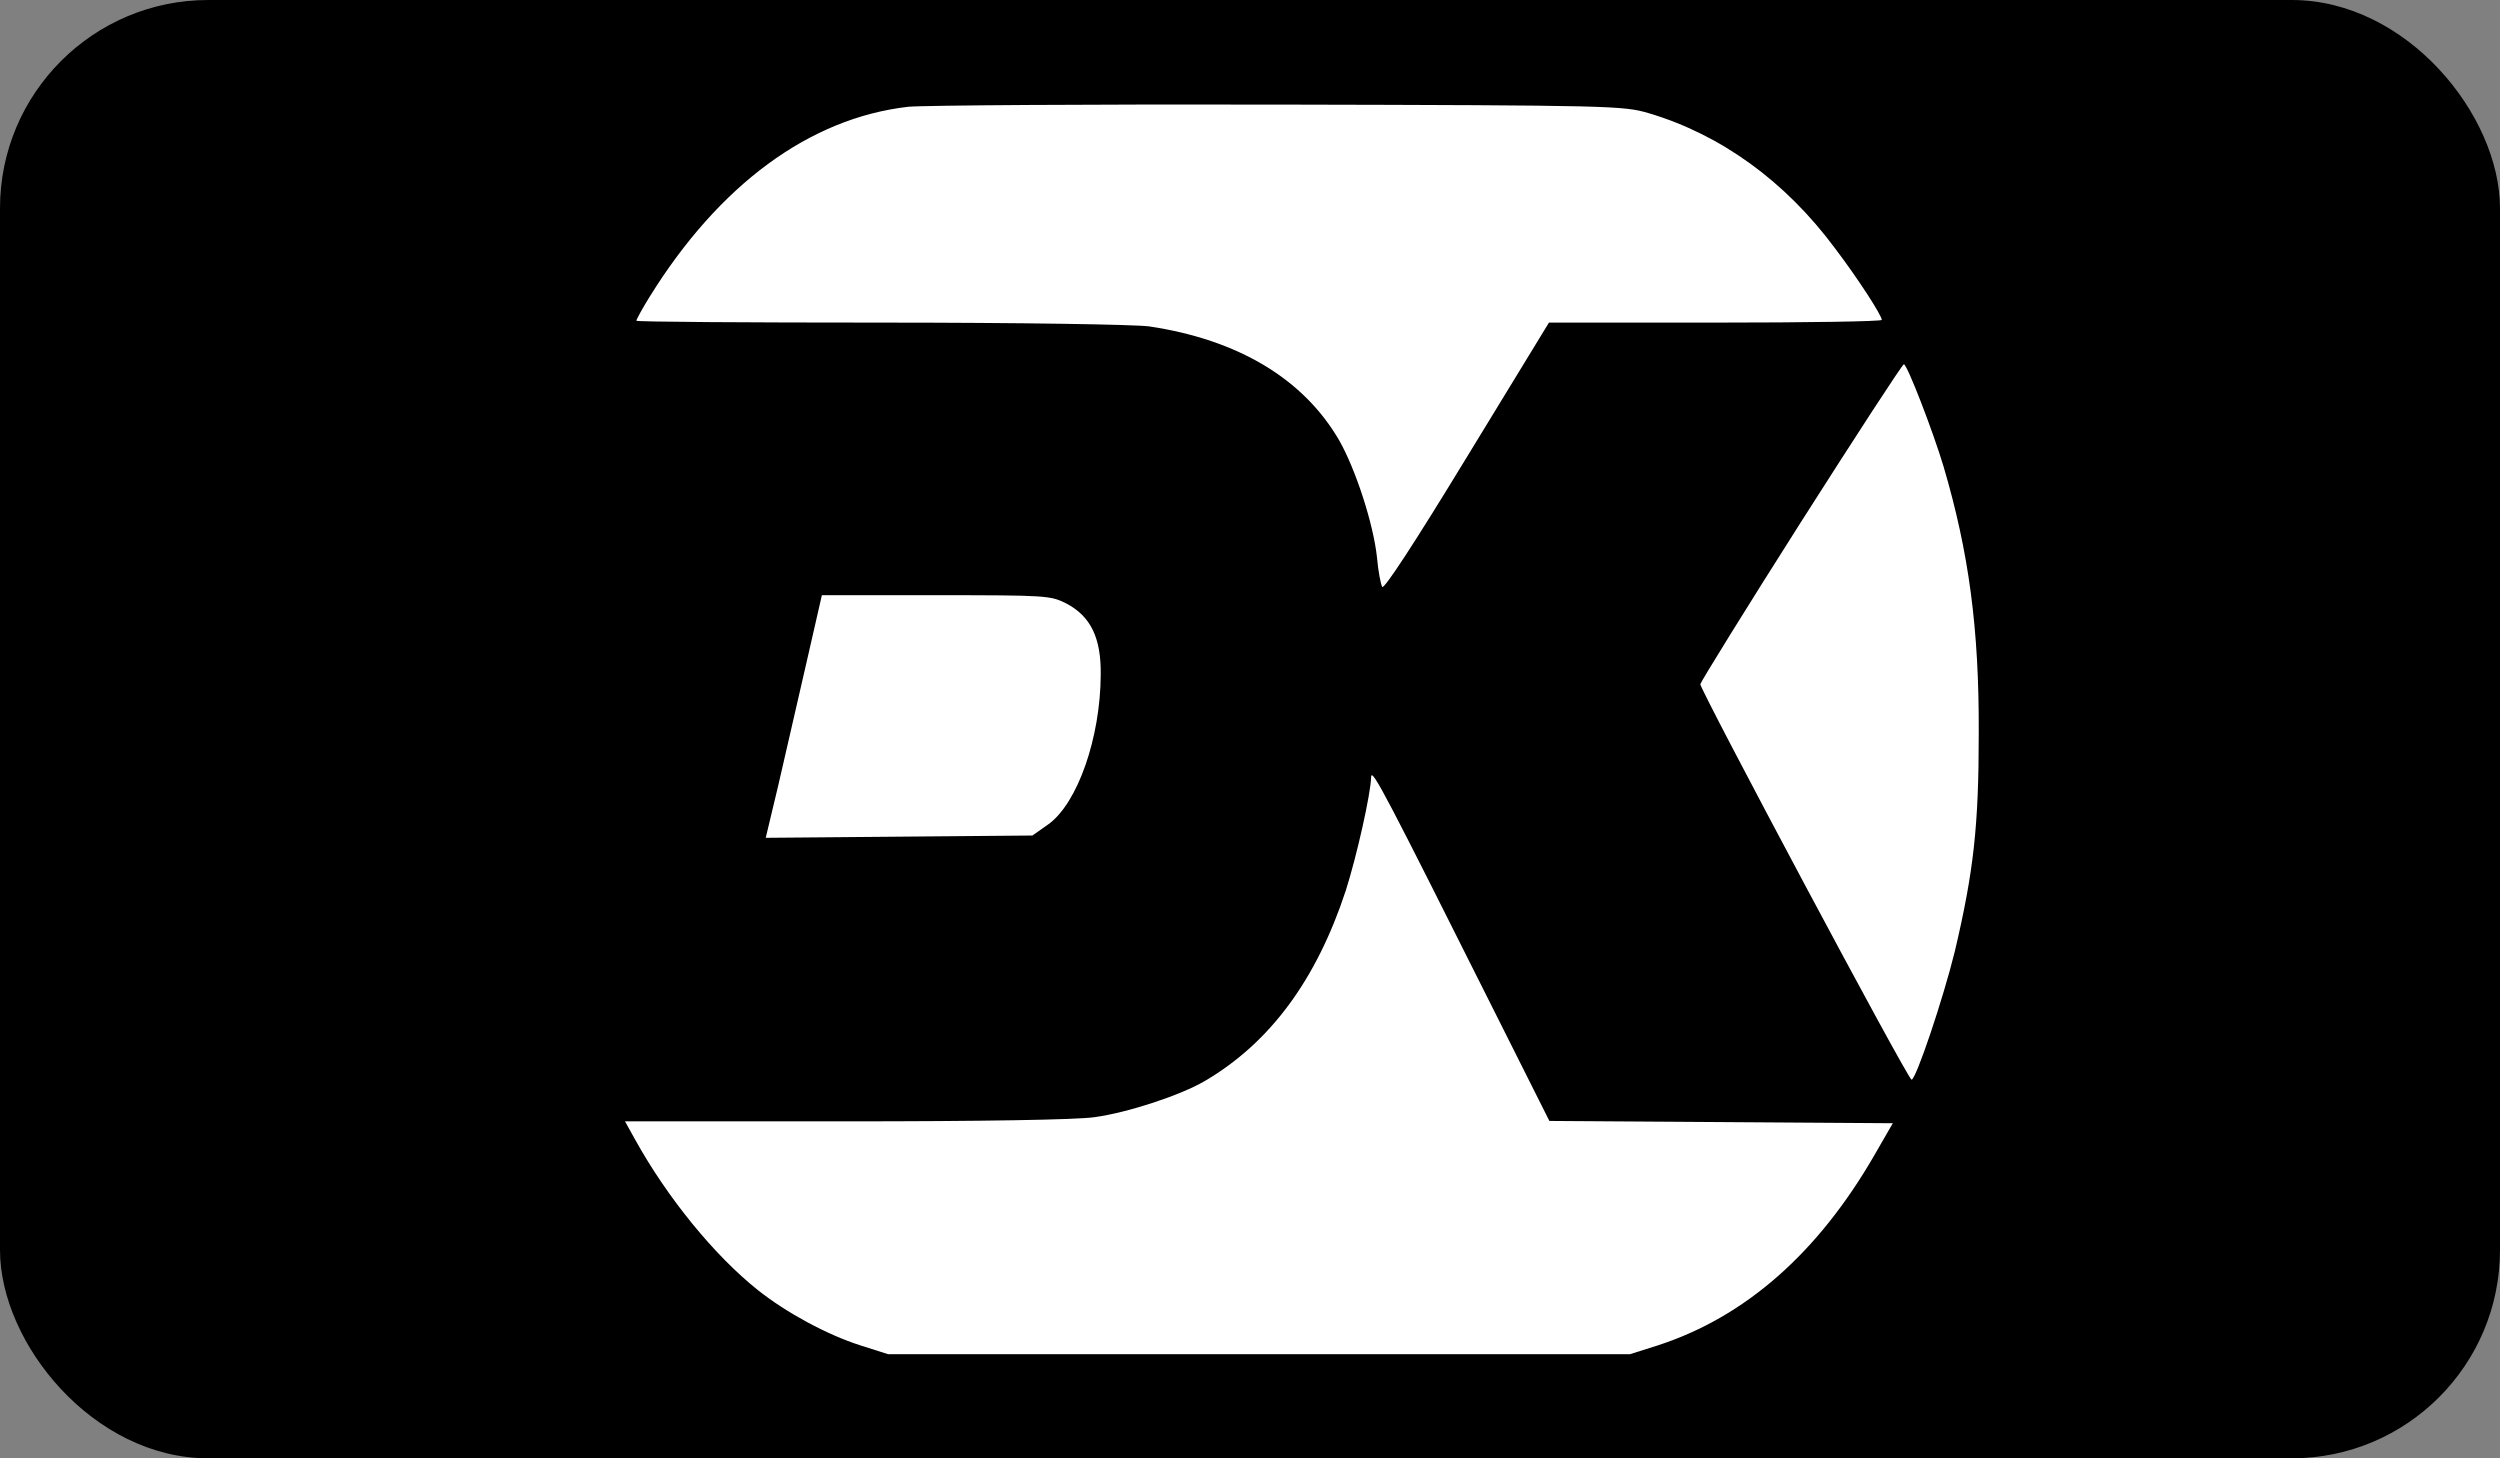
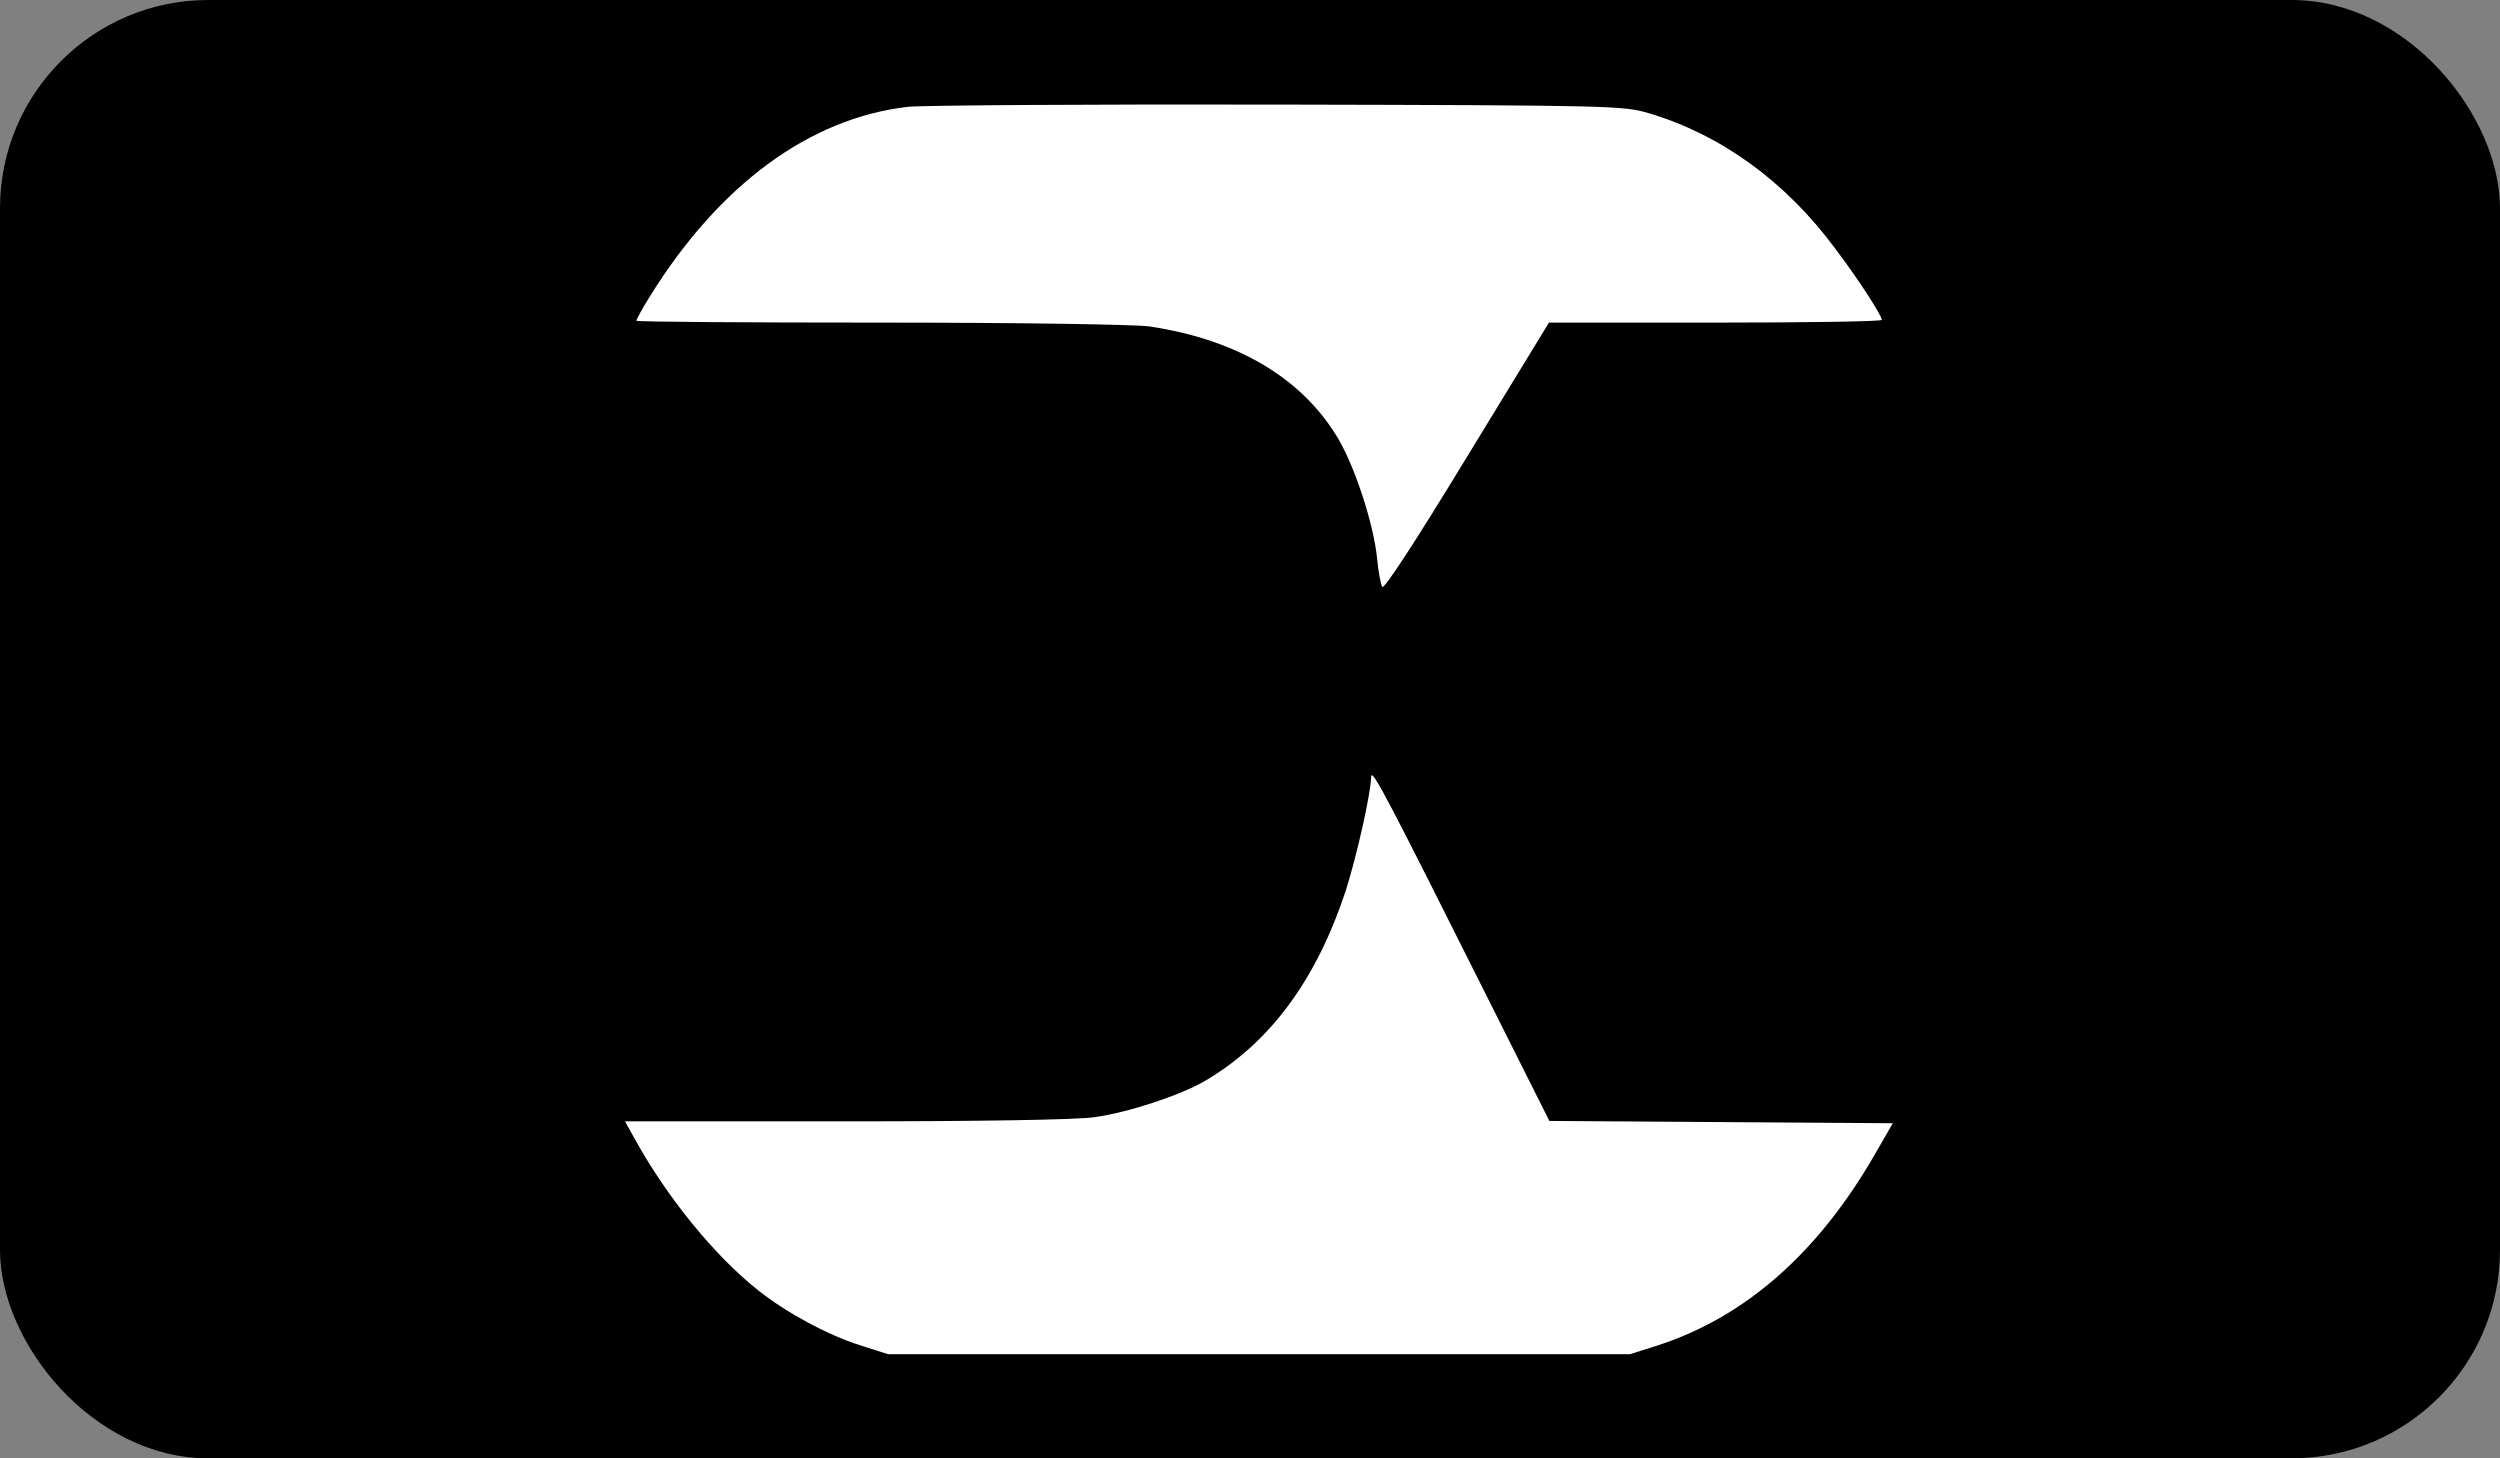
<svg xmlns="http://www.w3.org/2000/svg" width="24px" height="14px" viewBox="0 0 24 14" version="1.1">
  <rect x="0" y="0" width="24" height="14" fill="#808080" stroke="none" />
  <title>Elements/Icons/Cards/VisaDankort</title>
  <g id="Styles" stroke="none" stroke-width="1" fill="none" fill-rule="evenodd">
    <g id="*Guides/Styles" transform="translate(-1050, -3457)">
      <g id="Group" transform="translate(1050, 3452)">
        <g id="Container">
          <rect id="Padding" x="0" y="0" width="24" height="24" />
        </g>
        <rect id="Rectangle" fill="#000000" x="0" y="5" width="24" height="14" rx="2" />
        <g id="Dankort" transform="translate(6, 6)" fill="#FFFFFF" fill-rule="nonzero">
          <g id="Group" transform="translate(6.5, 6) scale(-1, 1) rotate(-180) translate(-6.5, -6) ">
            <path d="M2.719,11.975 C1.77,11.866 0.903,11.226 0.236,10.15 C0.166,10.038 0.109,9.932 0.109,9.921 C0.109,9.91 1.16,9.903 2.448,9.903 C3.809,9.903 4.885,9.885 5.029,9.867 C5.886,9.74 6.514,9.362 6.856,8.773 C7.015,8.493 7.184,7.973 7.219,7.65 C7.23,7.519 7.255,7.392 7.269,7.366 C7.283,7.334 7.576,7.781 8.08,8.609 L8.87,9.903 L10.468,9.903 C11.346,9.903 12.065,9.914 12.065,9.929 C12.065,9.972 11.84,10.321 11.617,10.615 C11.138,11.262 10.517,11.709 9.829,11.913 C9.586,11.985 9.487,11.989 6.281,11.996 C4.469,12 2.864,11.989 2.719,11.975 Z" id="Path" />
-             <path d="M11.289,7.988 C10.76,7.156 10.327,6.454 10.323,6.432 C10.32,6.378 12.316,2.635 12.351,2.635 C12.393,2.635 12.654,3.409 12.767,3.87 C12.947,4.634 12.996,5.07 12.996,5.96 C13,6.967 12.901,7.697 12.658,8.522 C12.559,8.853 12.309,9.503 12.277,9.503 C12.263,9.503 11.819,8.82 11.289,7.988 Z" id="Path" />
-             <path d="M1.739,6.625 C1.654,6.258 1.534,5.735 1.471,5.459 L1.351,4.957 L2.631,4.968 L3.911,4.979 L4.066,5.088 C4.345,5.291 4.564,5.916 4.567,6.523 C4.571,6.876 4.472,7.083 4.236,7.207 C4.084,7.283 4.049,7.286 2.984,7.286 L1.89,7.286 L1.739,6.625 Z" id="Path" />
            <path d="M7.163,5.542 C7.16,5.382 7.026,4.786 6.92,4.452 C6.638,3.594 6.193,2.991 5.569,2.624 C5.336,2.486 4.828,2.319 4.507,2.275 C4.335,2.25 3.421,2.235 2.116,2.235 L0,2.235 L0.095,2.064 C0.409,1.497 0.861,0.945 1.277,0.614 C1.552,0.396 1.943,0.185 2.261,0.084 L2.525,0 L6.087,0 L9.649,0 L9.914,0.084 C10.753,0.356 11.452,0.97 11.995,1.912 L12.171,2.217 L10.521,2.228 L8.874,2.239 L8.345,3.293 C7.318,5.342 7.167,5.637 7.163,5.542 Z" id="Path" />
          </g>
        </g>
      </g>
    </g>
  </g>
</svg>